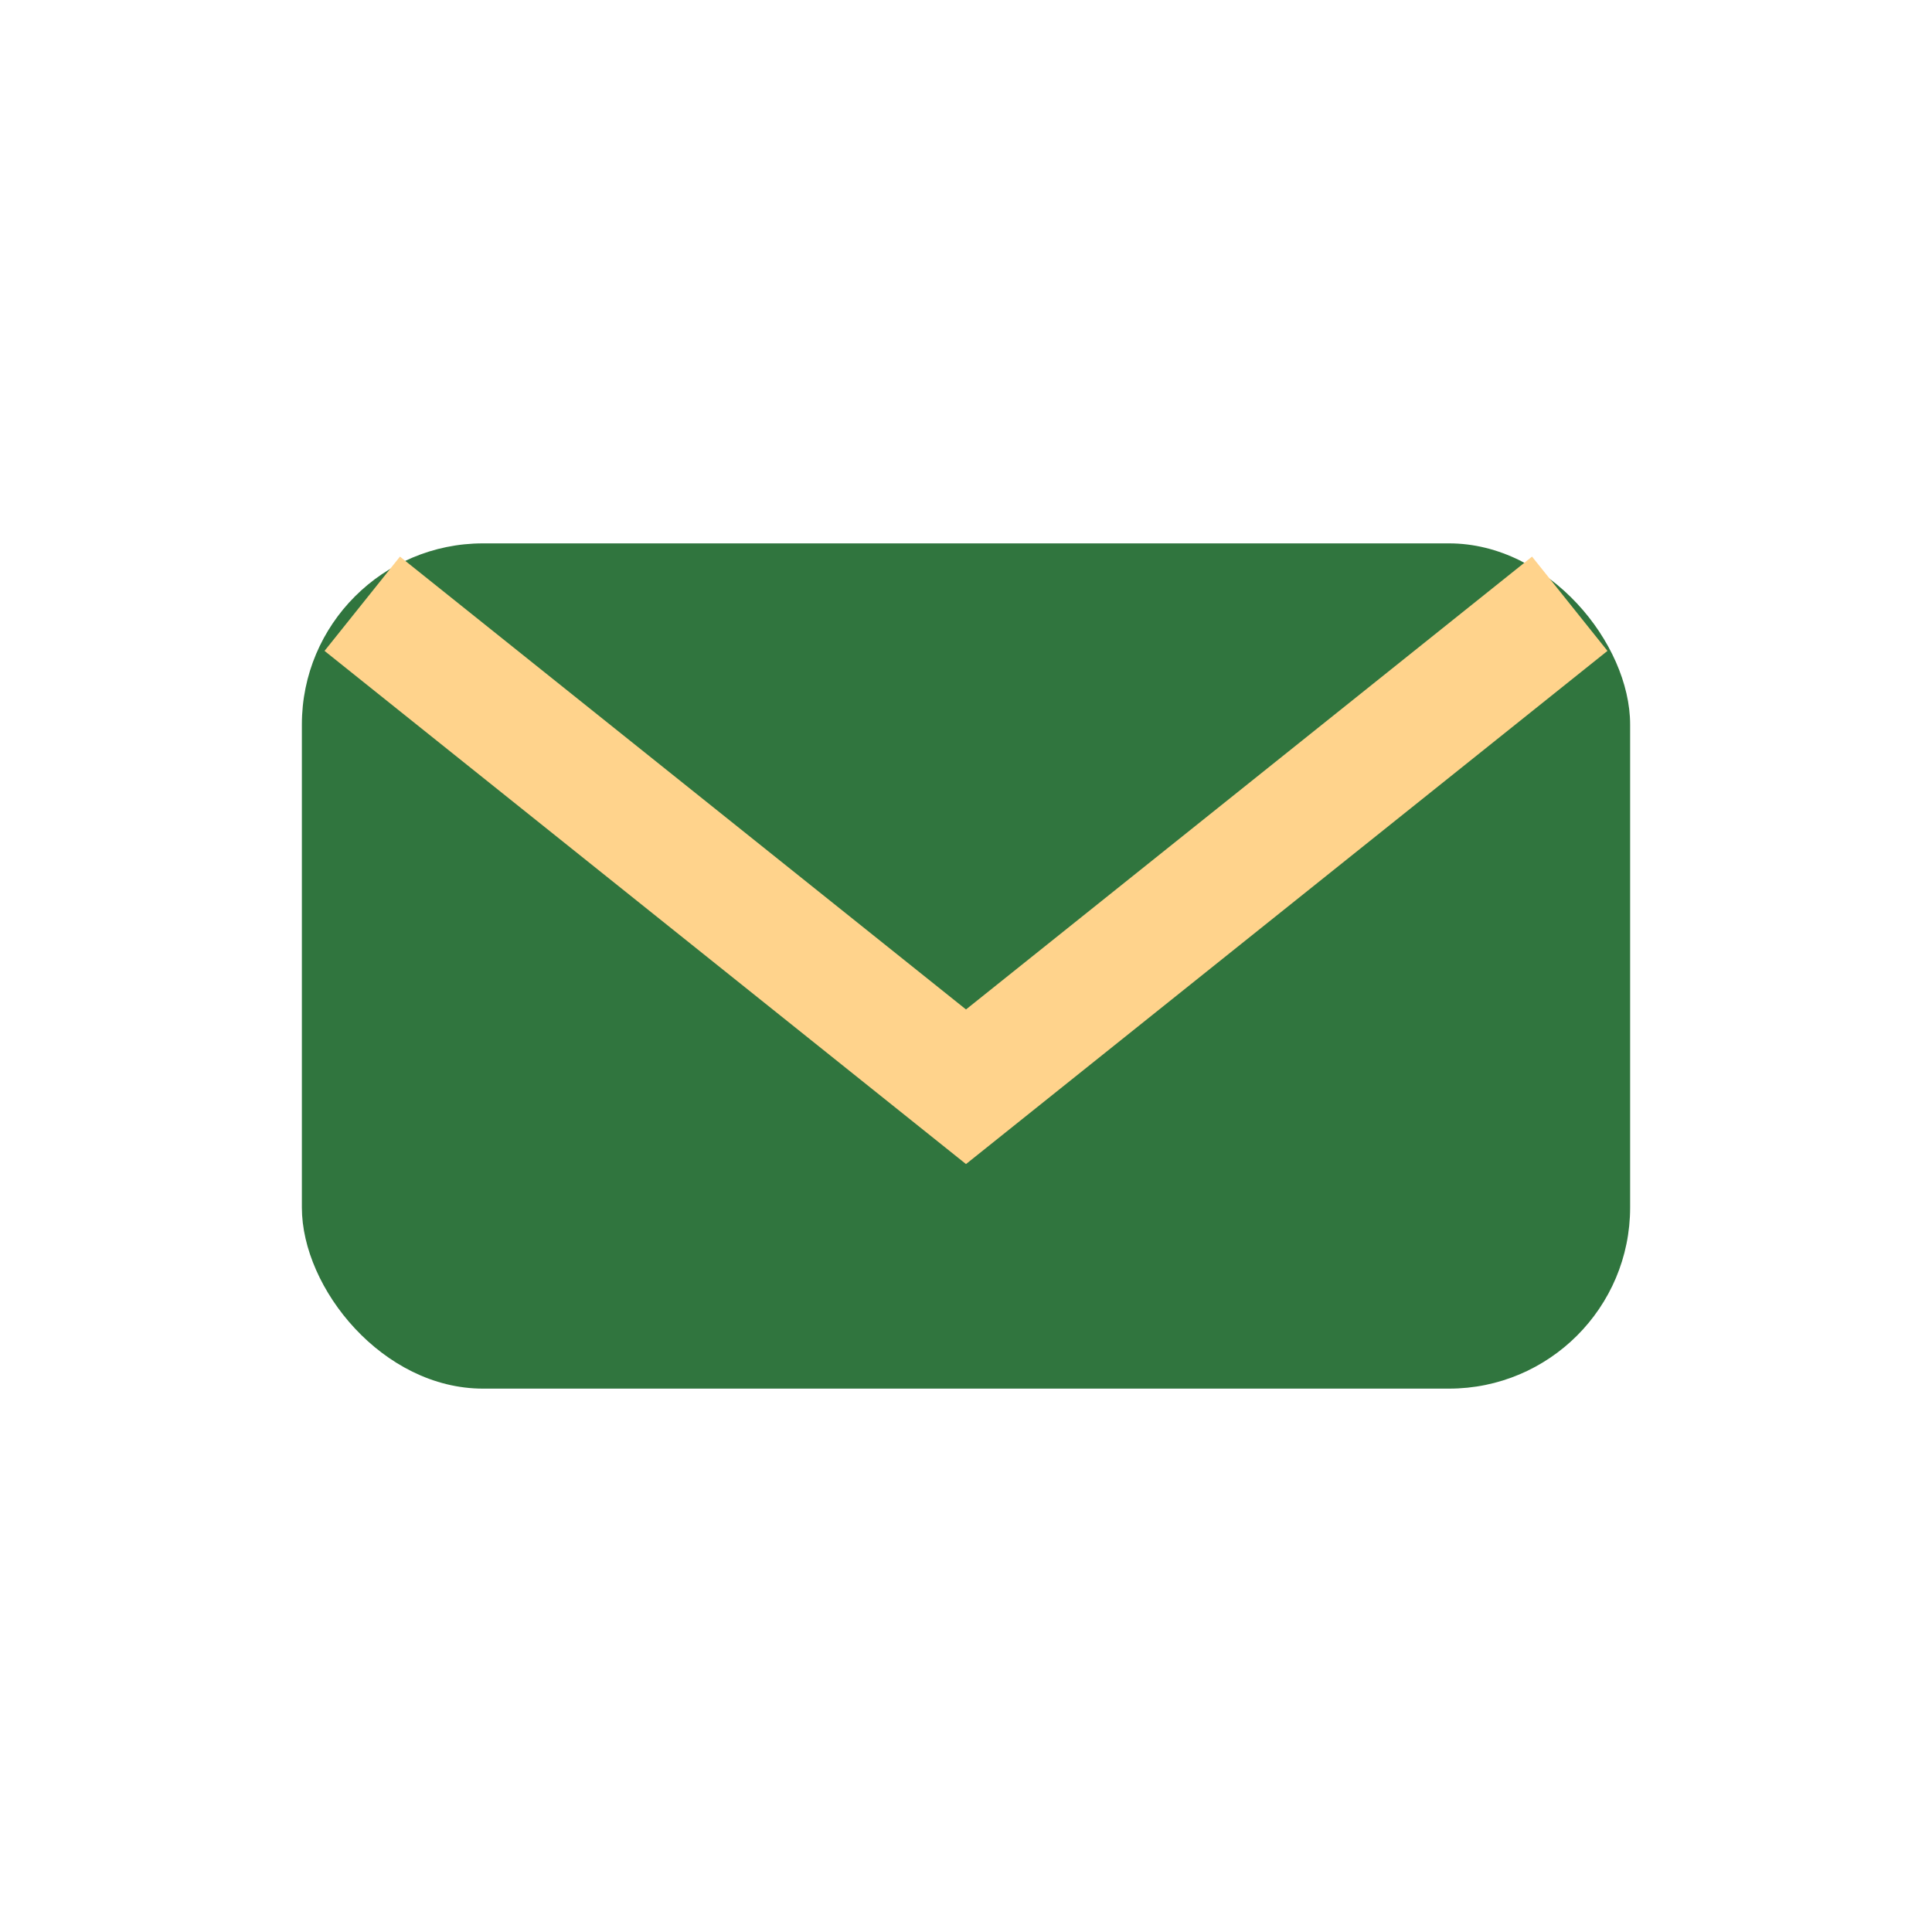
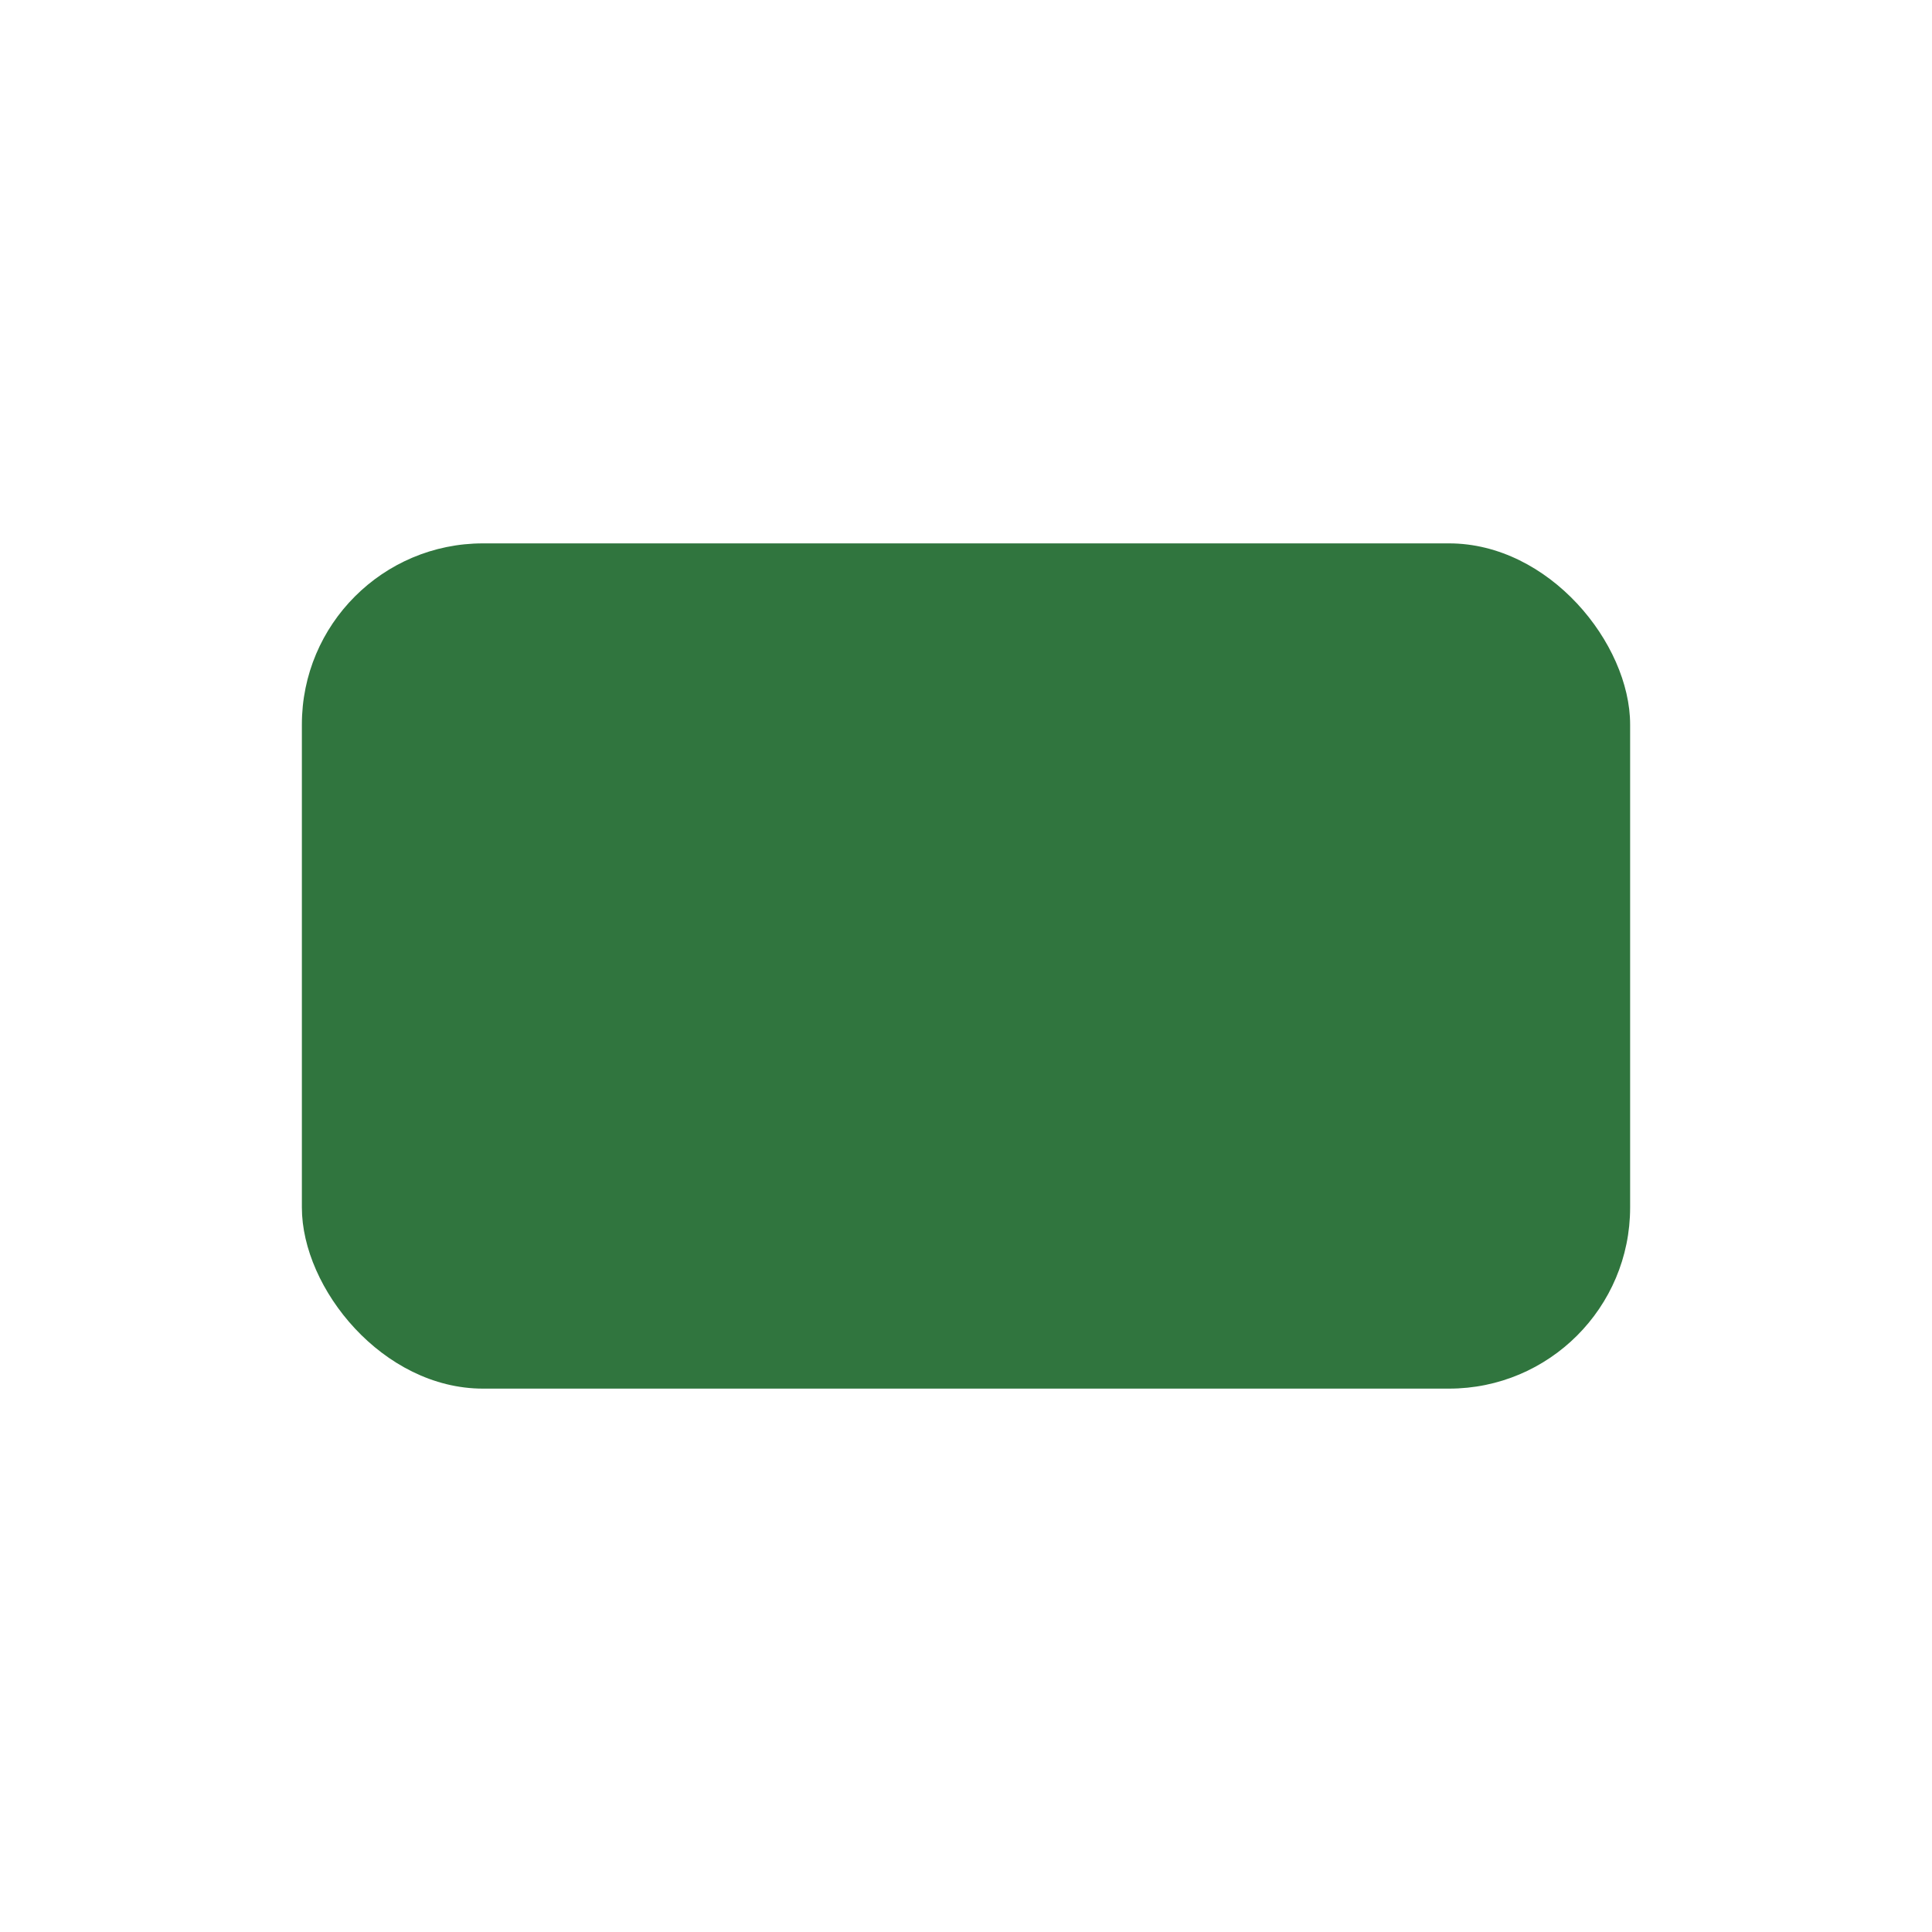
<svg xmlns="http://www.w3.org/2000/svg" width="32" height="32" viewBox="0 0 32 32">
  <rect x="5" y="9" width="22" height="14" rx="3" fill="#30753E" />
-   <path d="M6 10l10 8 10-8" stroke="#FFD38C" stroke-width="2" fill="none" />
</svg>